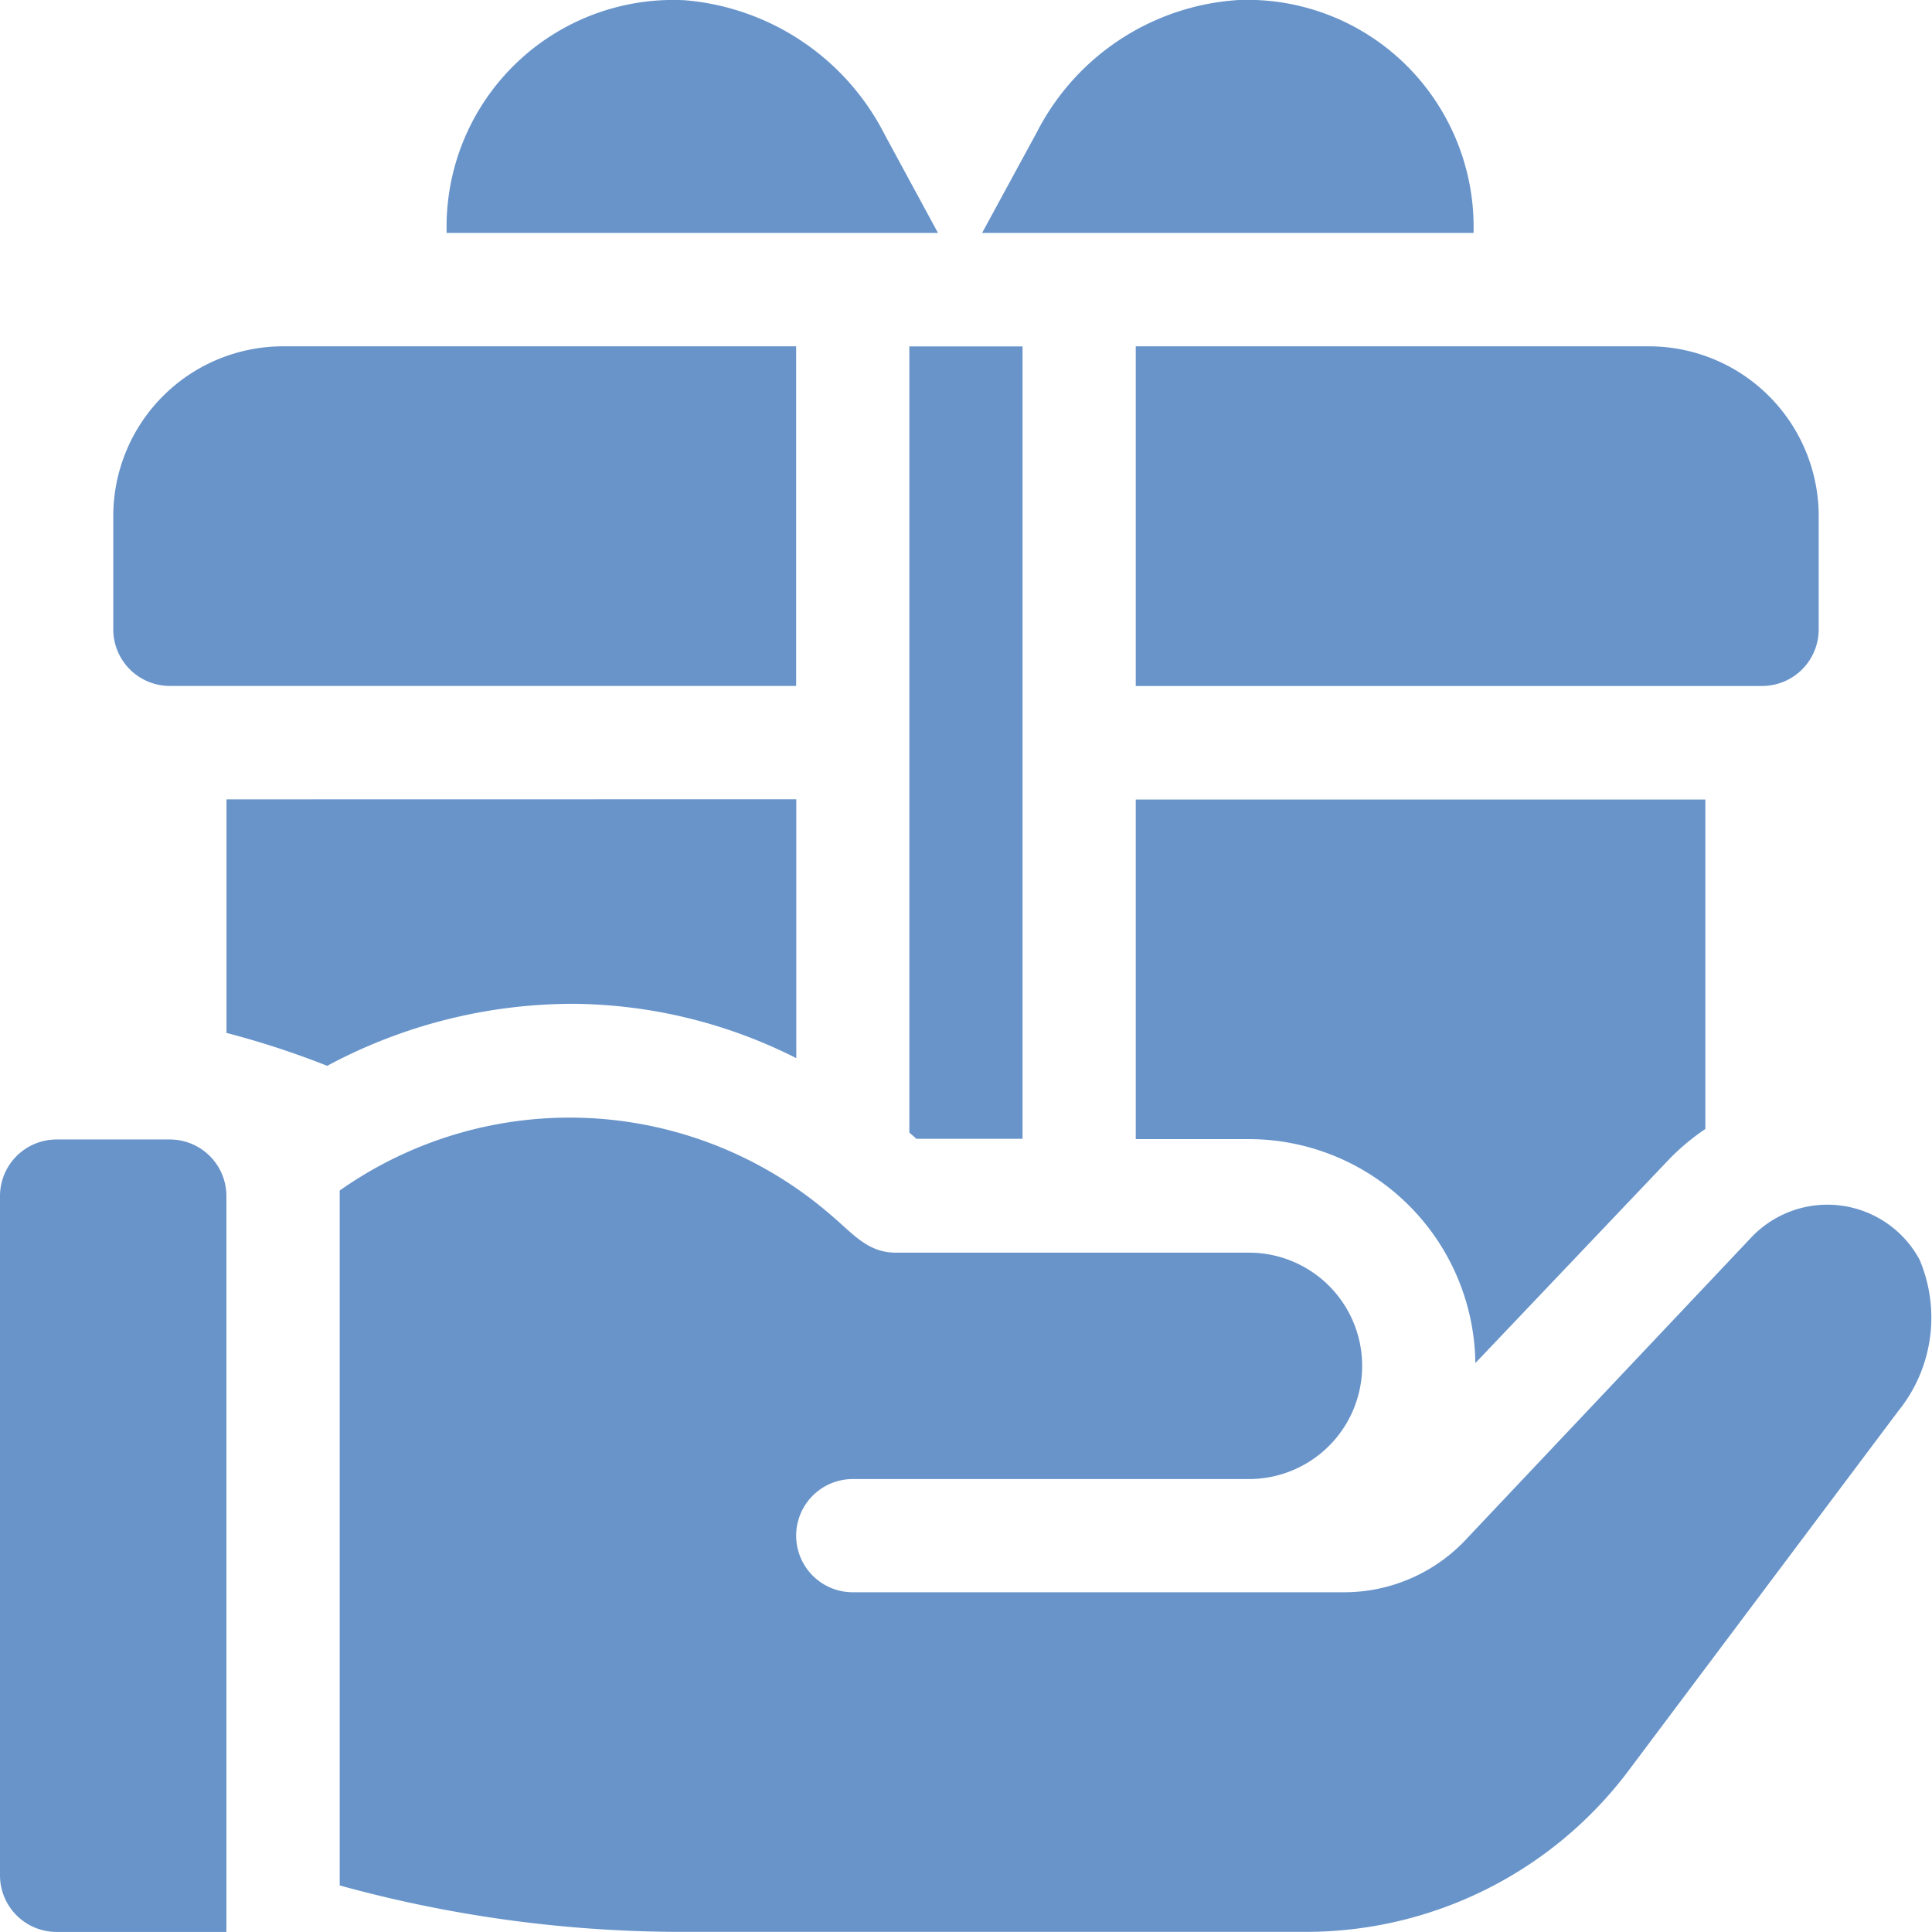
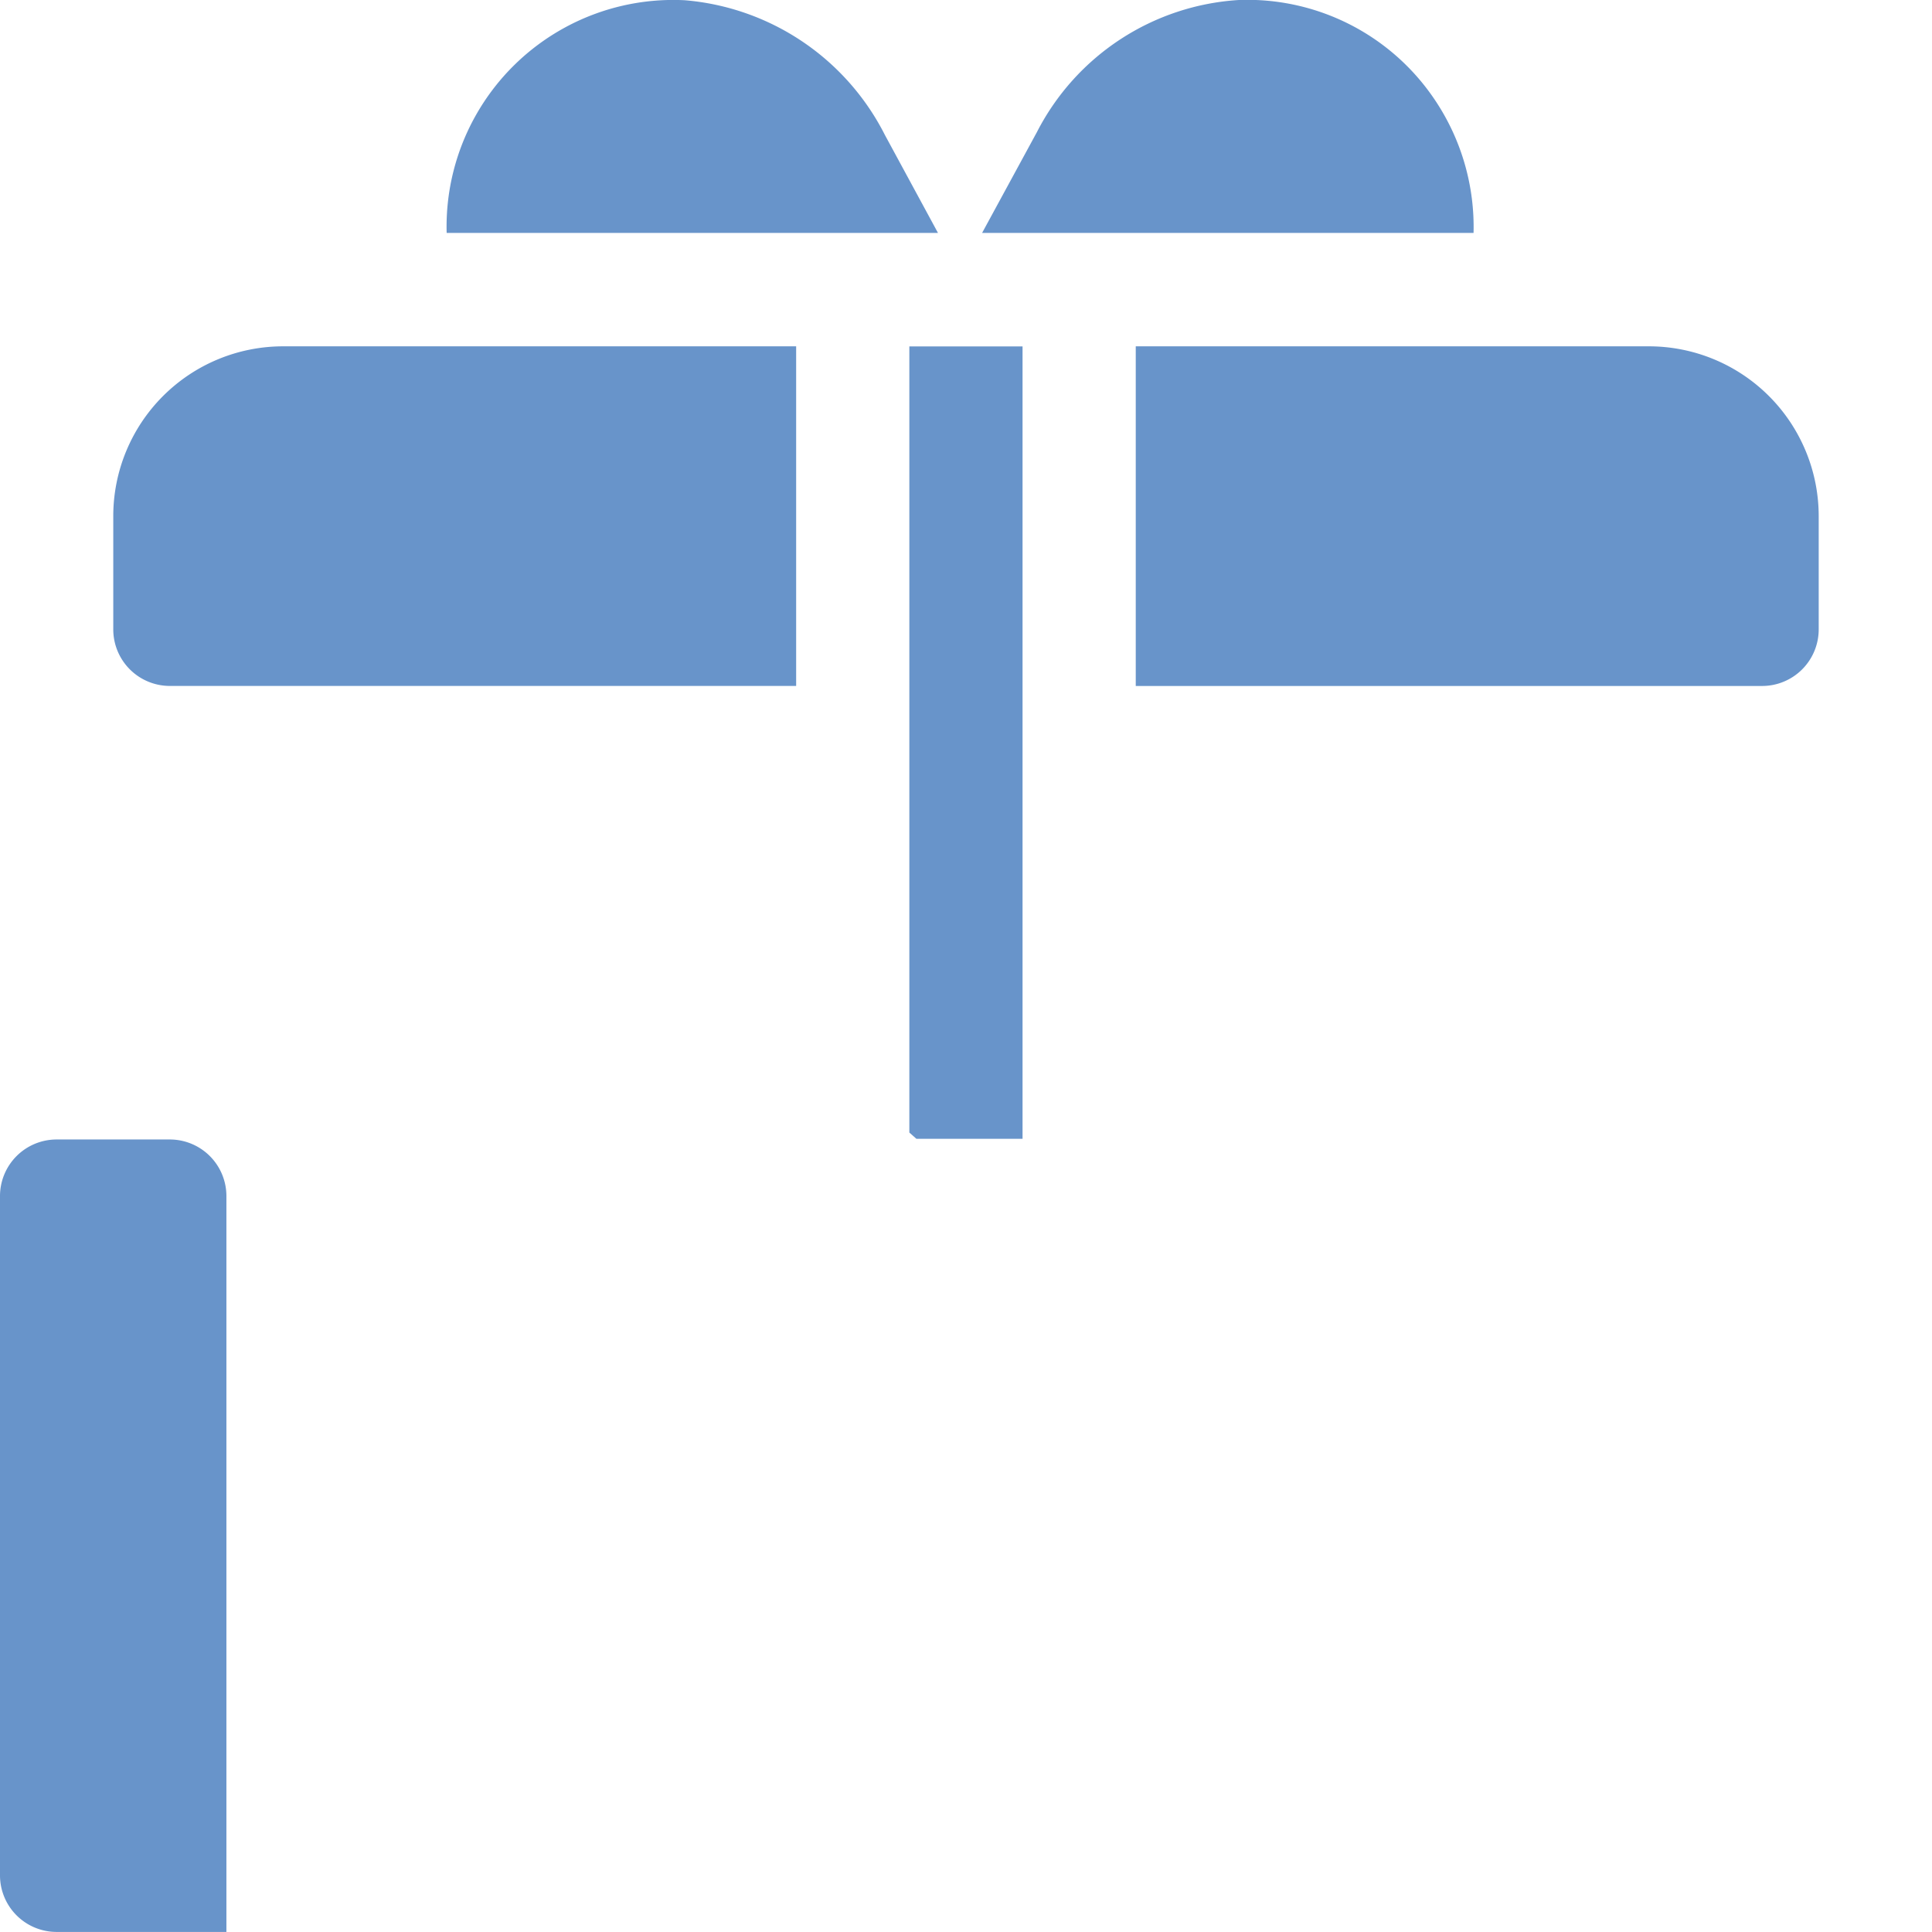
<svg xmlns="http://www.w3.org/2000/svg" width="56.884" height="56.88" viewBox="0 0 56.884 56.88">
  <g id="gift" transform="translate(0 -0.149)">
    <g id="Group_3457" data-name="Group 3457" transform="translate(0 33.699)">
      <g id="Group_3456" data-name="Group 3456">
        <path id="Path_11061" data-name="Path 11061" d="M5,301.862H1.666A1.667,1.667,0,0,0,0,303.528v20a1.666,1.666,0,0,0,1.666,1.666h5V303.528A1.666,1.666,0,0,0,5,301.862Z" transform="translate(0 -301.862)" fill="#6894ca" />
      </g>
    </g>
    <g id="Group_3459" data-name="Group 3459" transform="translate(26.774 10.348)">
      <g id="Group_3458" data-name="Group 3458">
        <path id="Path_11062" data-name="Path 11062" d="M240.988,91.873V115.02l.207.183h3.126V91.873Z" transform="translate(-240.988 -91.873)" fill="#6894ca" />
      </g>
    </g>
    <g id="Group_3461" data-name="Group 3461" transform="translate(9.999 33.053)">
      <g id="Group_3460" data-name="Group 3460">
-         <path id="Path_11063" data-name="Path 11063" d="M136.513,300.229a3.086,3.086,0,0,0-4.966-.633l-8.343,8.832a4.917,4.917,0,0,1-3.666,1.6H105.106a1.666,1.666,0,0,1,0-3.333h11.665a3.333,3.333,0,1,0,0-6.666h-10.4c-.833,0-1.266-.567-1.9-1.1A11.748,11.748,0,0,0,90,298.2V318.66a37.931,37.931,0,0,0,10.243,1.367h18.2a11.877,11.877,0,0,0,9.443-4.666l8-10.665A4.371,4.371,0,0,0,136.513,300.229Z" transform="translate(-89.997 -296.051)" fill="#6894ca" />
-       </g>
+         </g>
    </g>
    <g id="Group_3463" data-name="Group 3463" transform="translate(33.44 10.346)">
      <g id="Group_3462" data-name="Group 3462">
        <path id="Path_11064" data-name="Path 11064" d="M316.094,91.873H300.985v10h18.442a1.666,1.666,0,0,0,1.666-1.666V96.872A5,5,0,0,0,316.094,91.873Z" transform="translate(-300.985 -91.873)" fill="#6894ca" />
      </g>
    </g>
    <g id="Group_3465" data-name="Group 3465" transform="translate(33.44 23.688)">
      <g id="Group_3464" data-name="Group 3464">
-         <path id="Path_11065" data-name="Path 11065" d="M300.985,211.866v10h3.333a6.674,6.674,0,0,1,6.666,6.594l5.672-5.966a6.646,6.646,0,0,1,1.1-.926v-9.7H300.985Z" transform="translate(-300.985 -211.866)" fill="#6894ca" />
-       </g>
+         </g>
    </g>
    <g id="Group_3467" data-name="Group 3467" transform="translate(28.92 0.15)">
      <g id="Group_3466" data-name="Group 3466" transform="translate(0 0)">
        <path id="Path_11066" data-name="Path 11066" d="M273.67,3.155a6.647,6.647,0,0,0-5.81-3,7.175,7.175,0,0,0-5.947,3.891L260.3,7.013H274.77A6.706,6.706,0,0,0,273.67,3.155Z" transform="translate(-260.304 -0.156)" fill="#6894ca" />
      </g>
    </g>
    <g id="Group_3469" data-name="Group 3469" transform="translate(13.154 0.149)">
      <g id="Group_3468" data-name="Group 3468" transform="translate(0 0)">
        <path id="Path_11067" data-name="Path 11067" d="M131.291,4.121A7.279,7.279,0,0,0,125.4.156a6.676,6.676,0,0,0-7.011,6.851h14.466Z" transform="translate(-118.392 -0.149)" fill="#6894ca" />
      </g>
    </g>
    <g id="Group_3471" data-name="Group 3471" transform="translate(3.333 10.346)">
      <g id="Group_3470" data-name="Group 3470">
        <path id="Path_11068" data-name="Path 11068" d="M35,91.873a5,5,0,0,0-5,5v3.333a1.666,1.666,0,0,0,1.666,1.666H50.106v-10Z" transform="translate(-29.998 -91.873)" fill="#6894ca" />
      </g>
    </g>
    <g id="Group_3473" data-name="Group 3473" transform="translate(6.666 23.685)">
      <g id="Group_3472" data-name="Group 3472">
-         <path id="Path_11069" data-name="Path 11069" d="M60,211.867v6.876a25.724,25.724,0,0,1,2.965.969,15.332,15.332,0,0,1,7.228-1.826,14.785,14.785,0,0,1,6.583,1.6v-7.622Z" transform="translate(-59.997 -211.867)" fill="#6894ca" />
-       </g>
+         </g>
    </g>
  </g>
</svg>